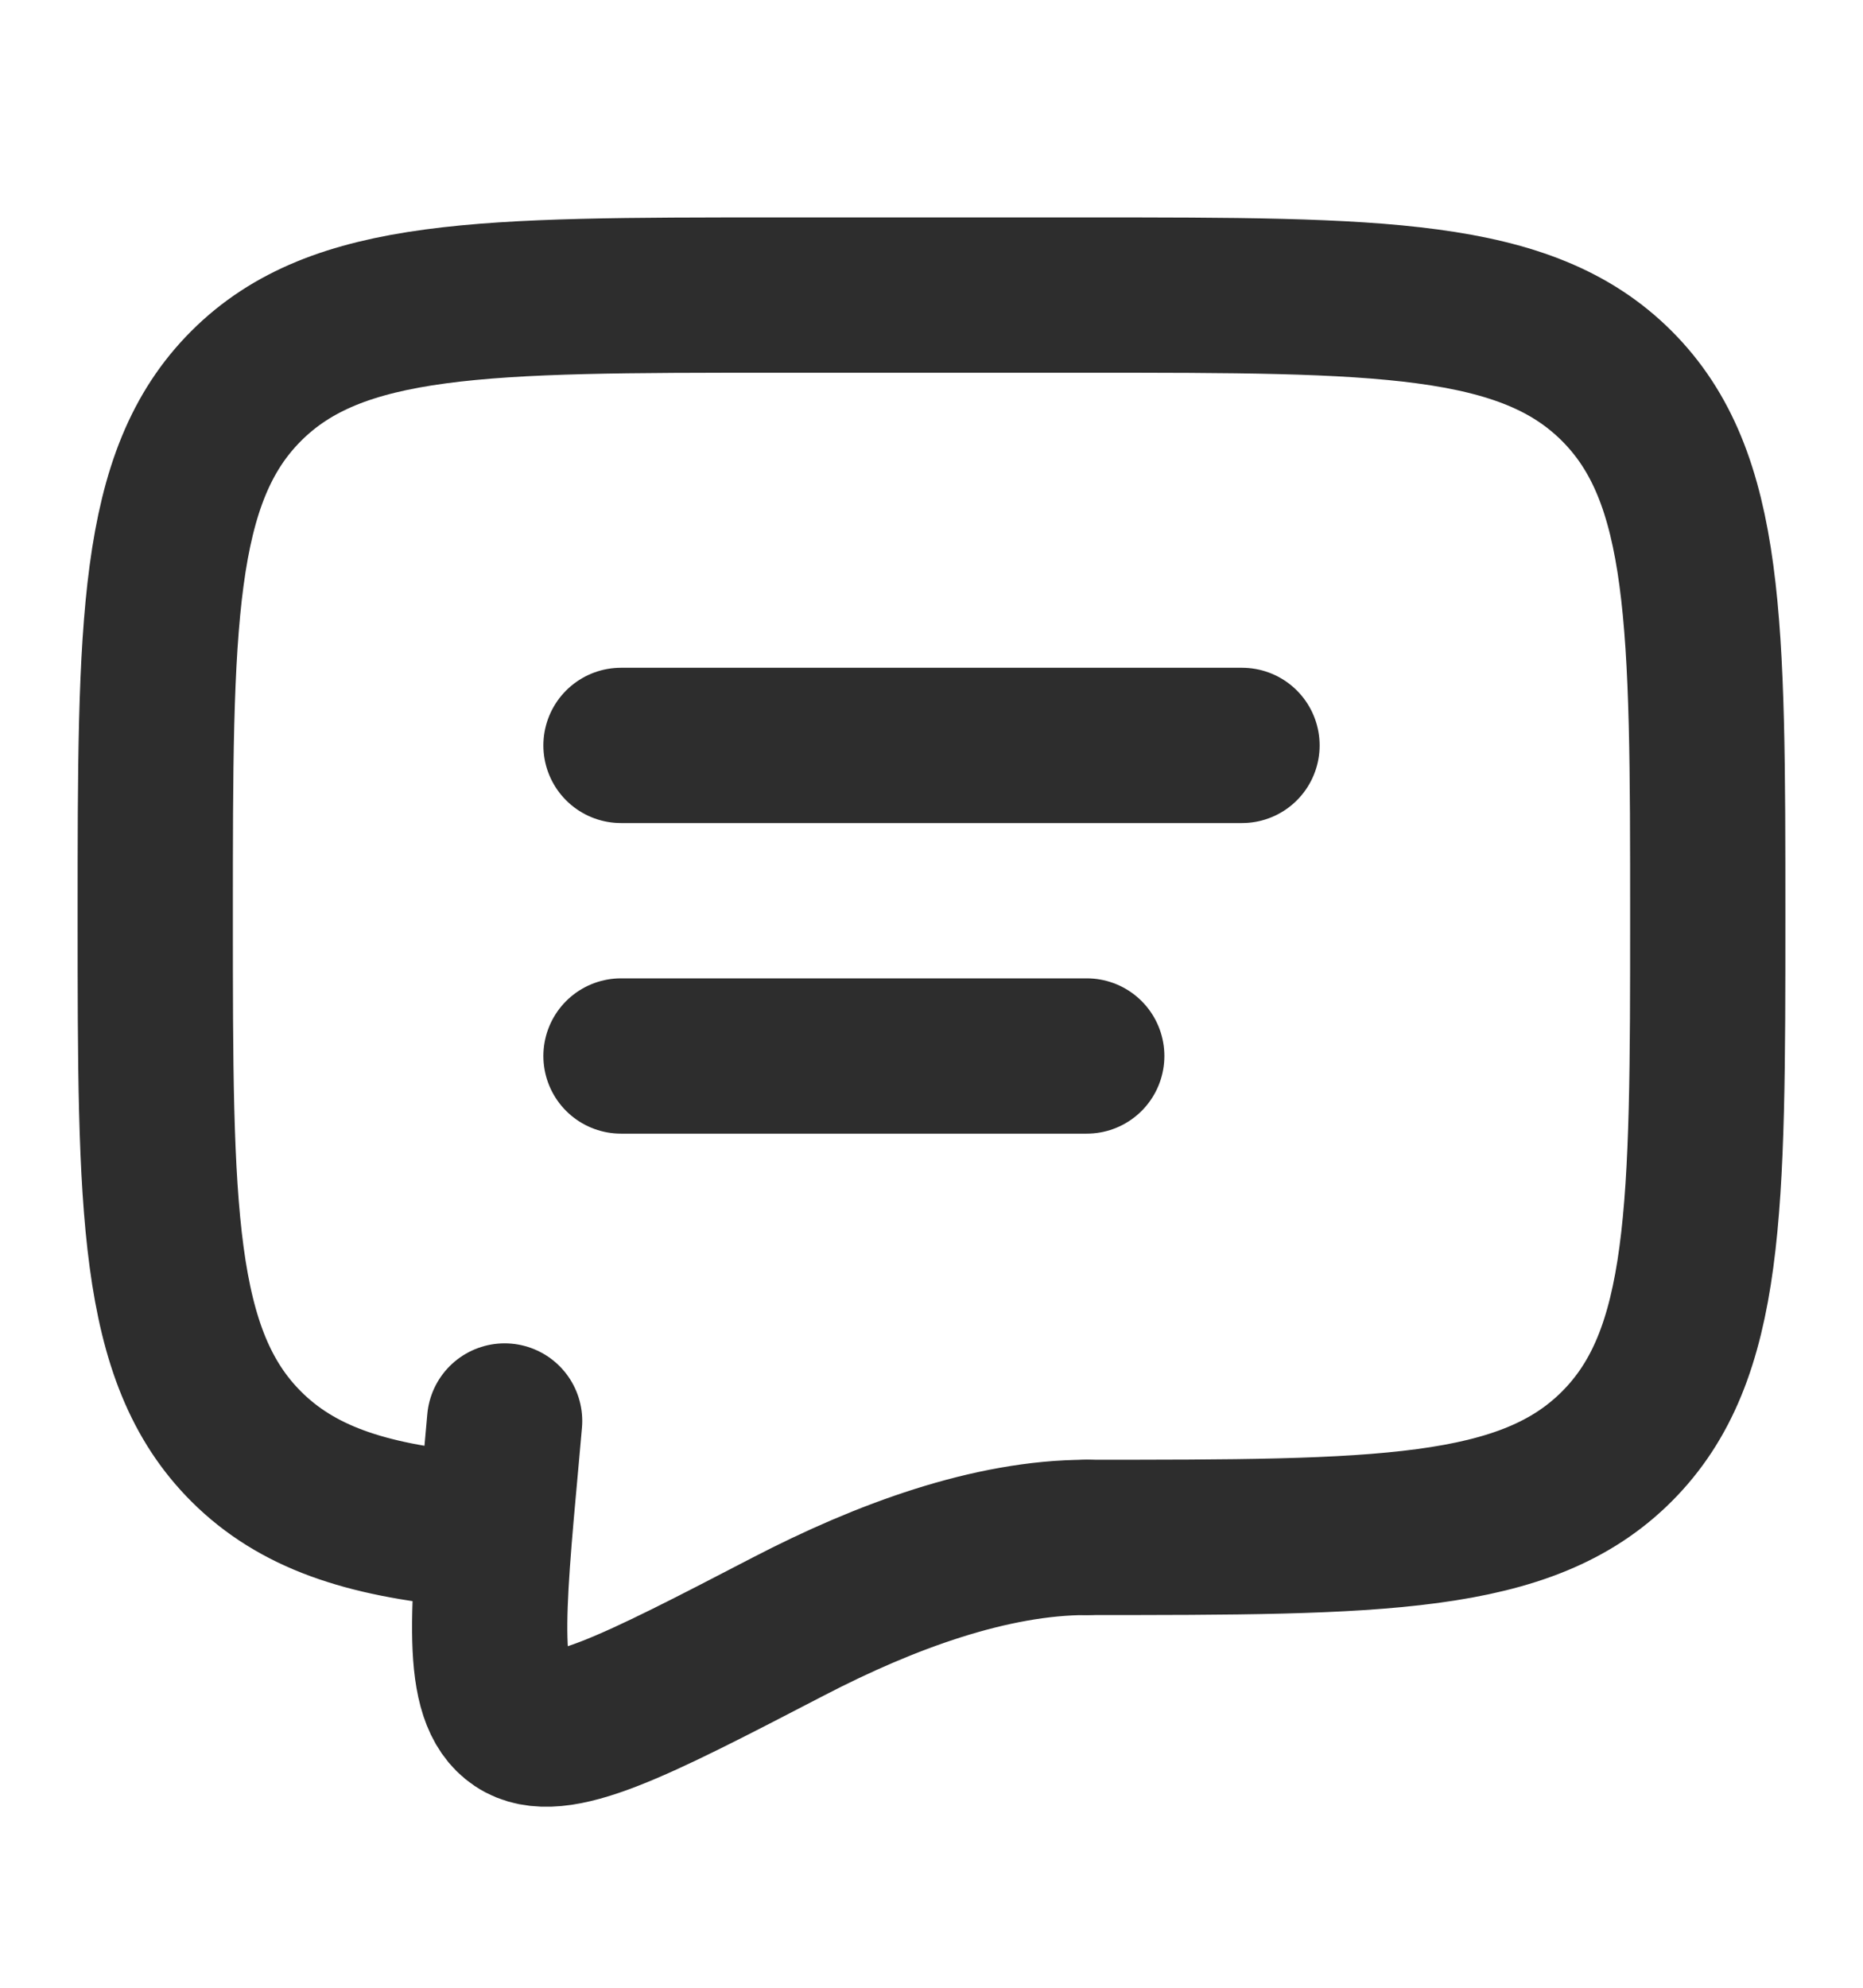
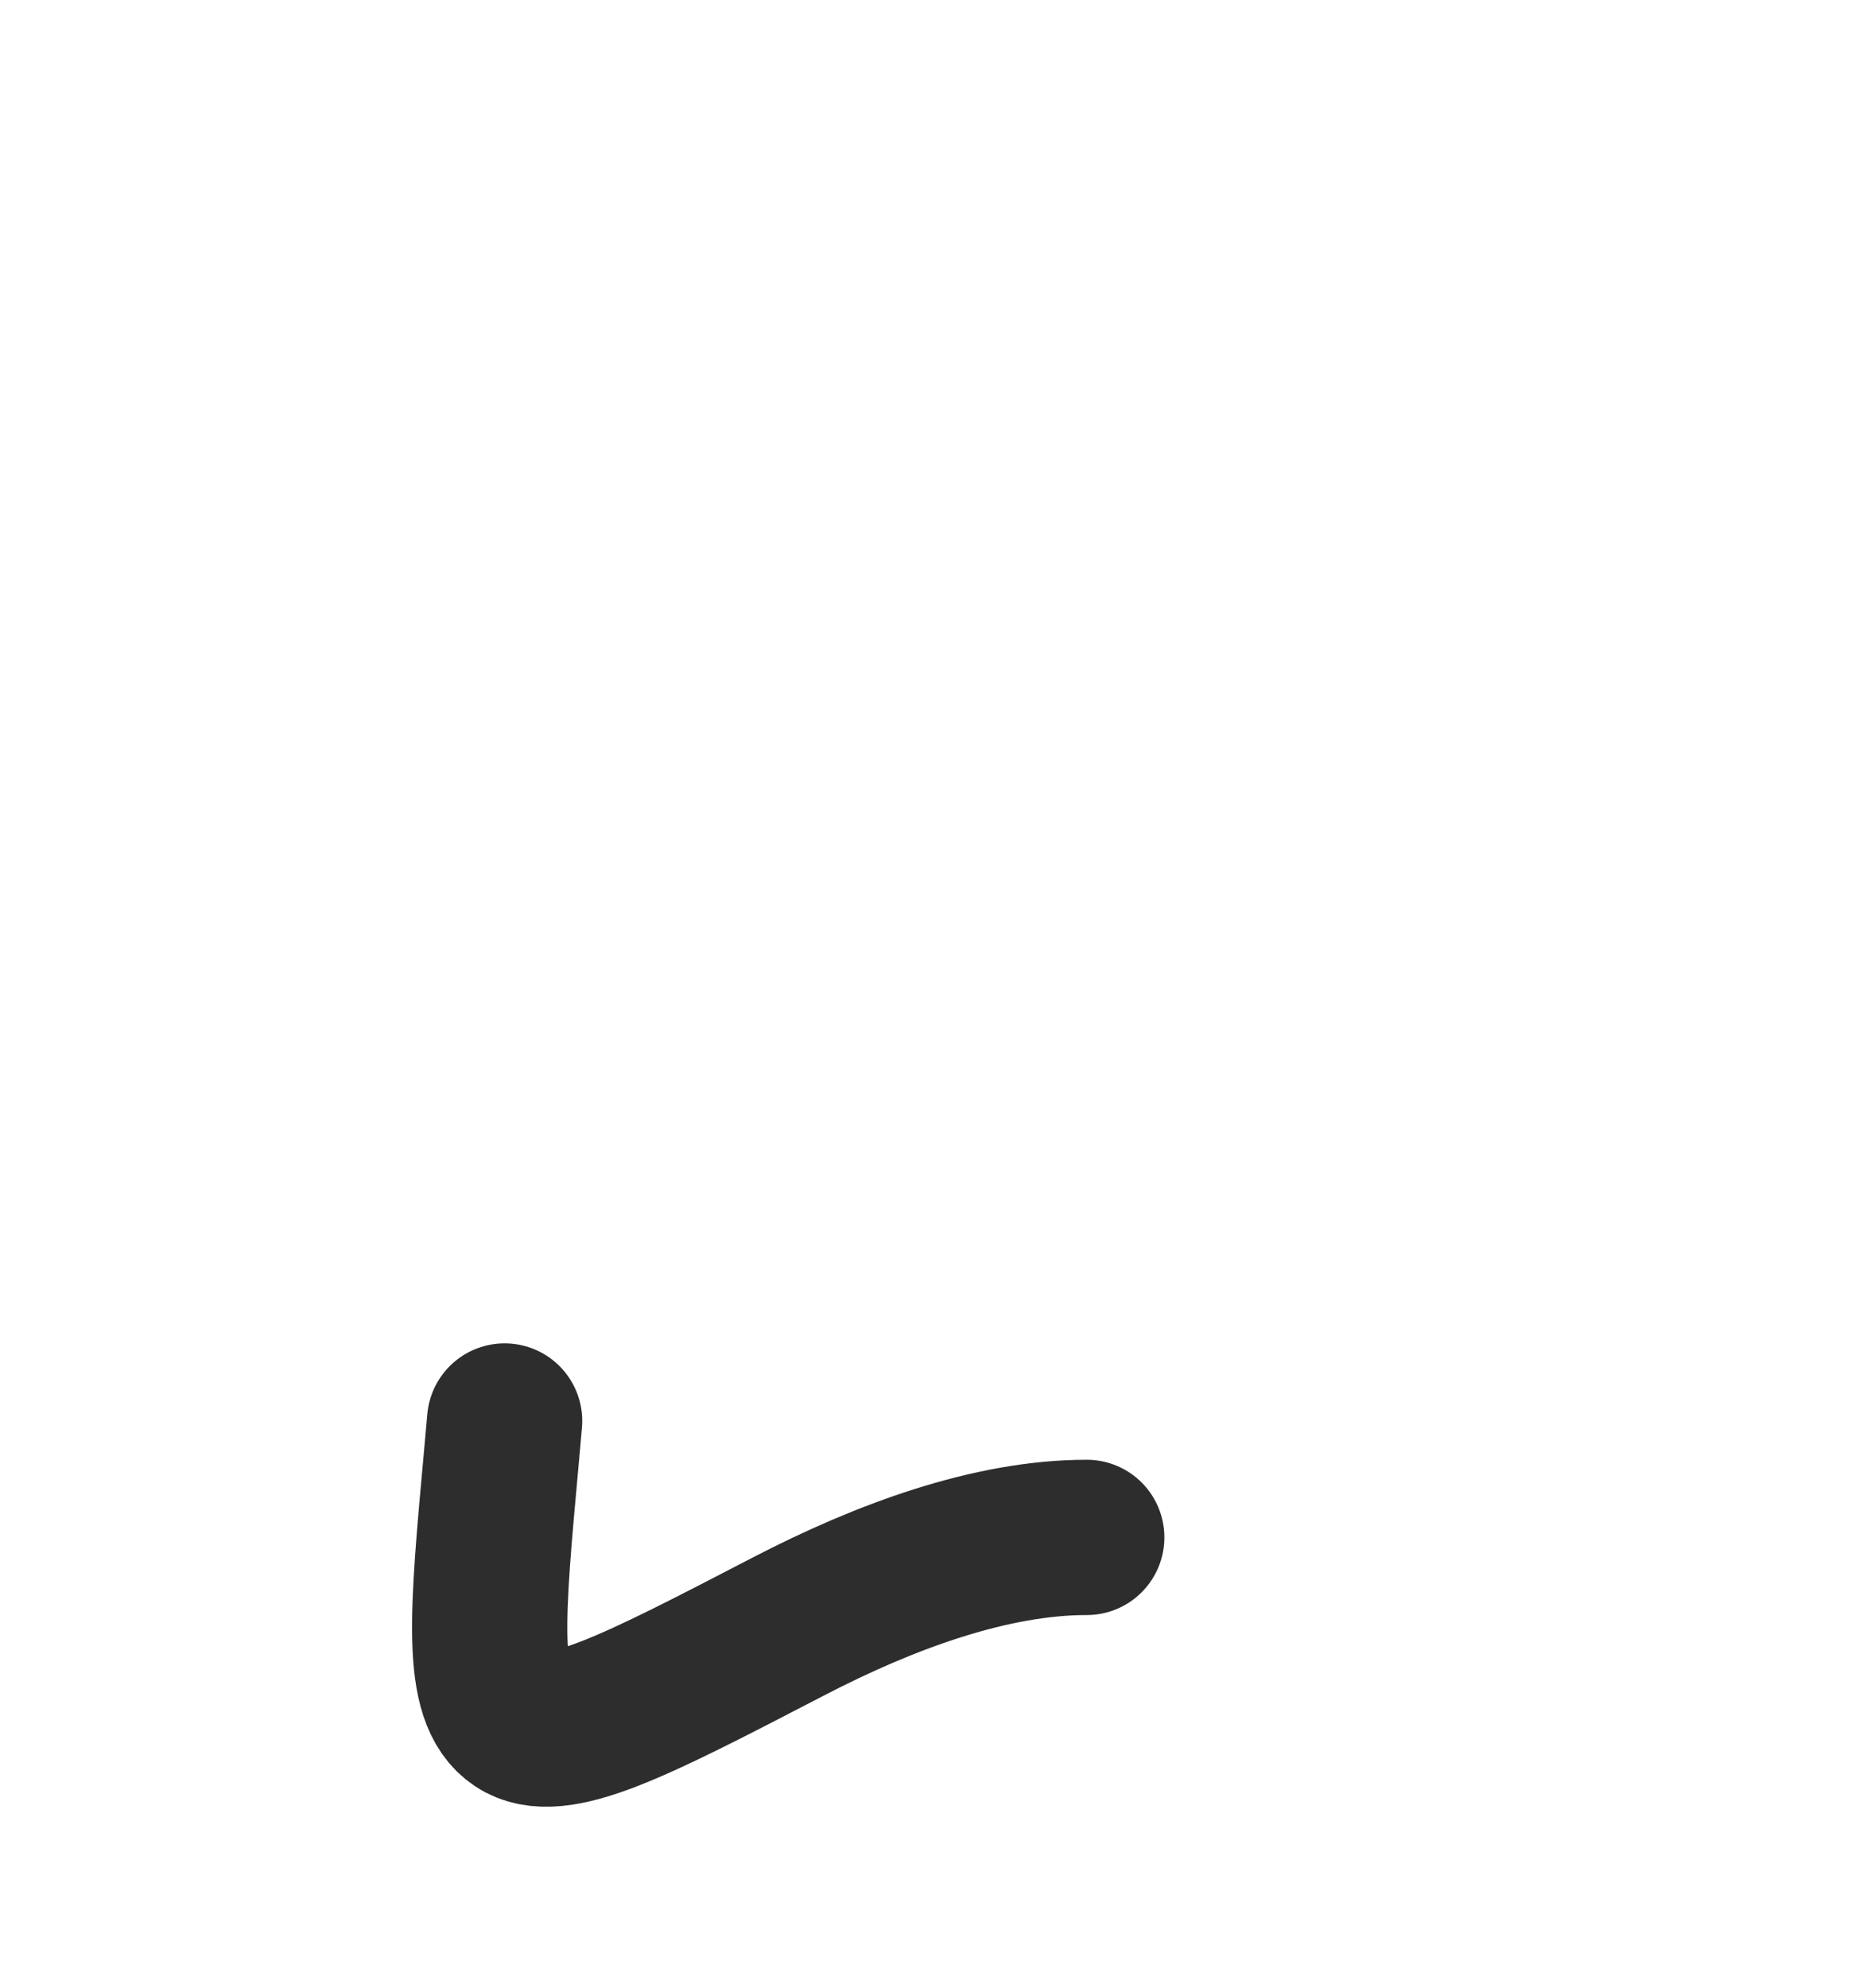
<svg xmlns="http://www.w3.org/2000/svg" width="15" height="16" viewBox="0 0 15 16" fill="none">
-   <path d="M10 6L5 6" stroke="#2D2D2D" stroke-width="1.25" stroke-linecap="round" />
-   <path d="M8.75 8.5H5" stroke="#2D2D2D" stroke-width="1.25" stroke-linecap="round" />
-   <path d="M8.75 12.375C11.107 12.375 12.286 12.375 13.018 11.643C13.75 10.911 13.75 9.732 13.75 7.375C13.75 5.018 13.75 3.839 13.018 3.107C12.286 2.375 11.107 2.375 8.75 2.375H6.25C3.893 2.375 2.714 2.375 1.982 3.107C1.25 3.839 1.25 5.018 1.25 7.375C1.25 9.732 1.25 10.911 1.982 11.643C2.391 12.051 2.938 12.232 3.75 12.311" stroke="#2D2D2D" stroke-width="1.25" stroke-linecap="round" stroke-linejoin="round" />
  <path d="M8.75 12.375C7.978 12.375 7.127 12.688 6.35 13.091C5.101 13.739 4.477 14.063 4.169 13.856C3.862 13.65 3.92 13.009 4.037 11.729L4.063 11.438" stroke="#2D2D2D" stroke-width="1.25" stroke-linecap="round" />
</svg>